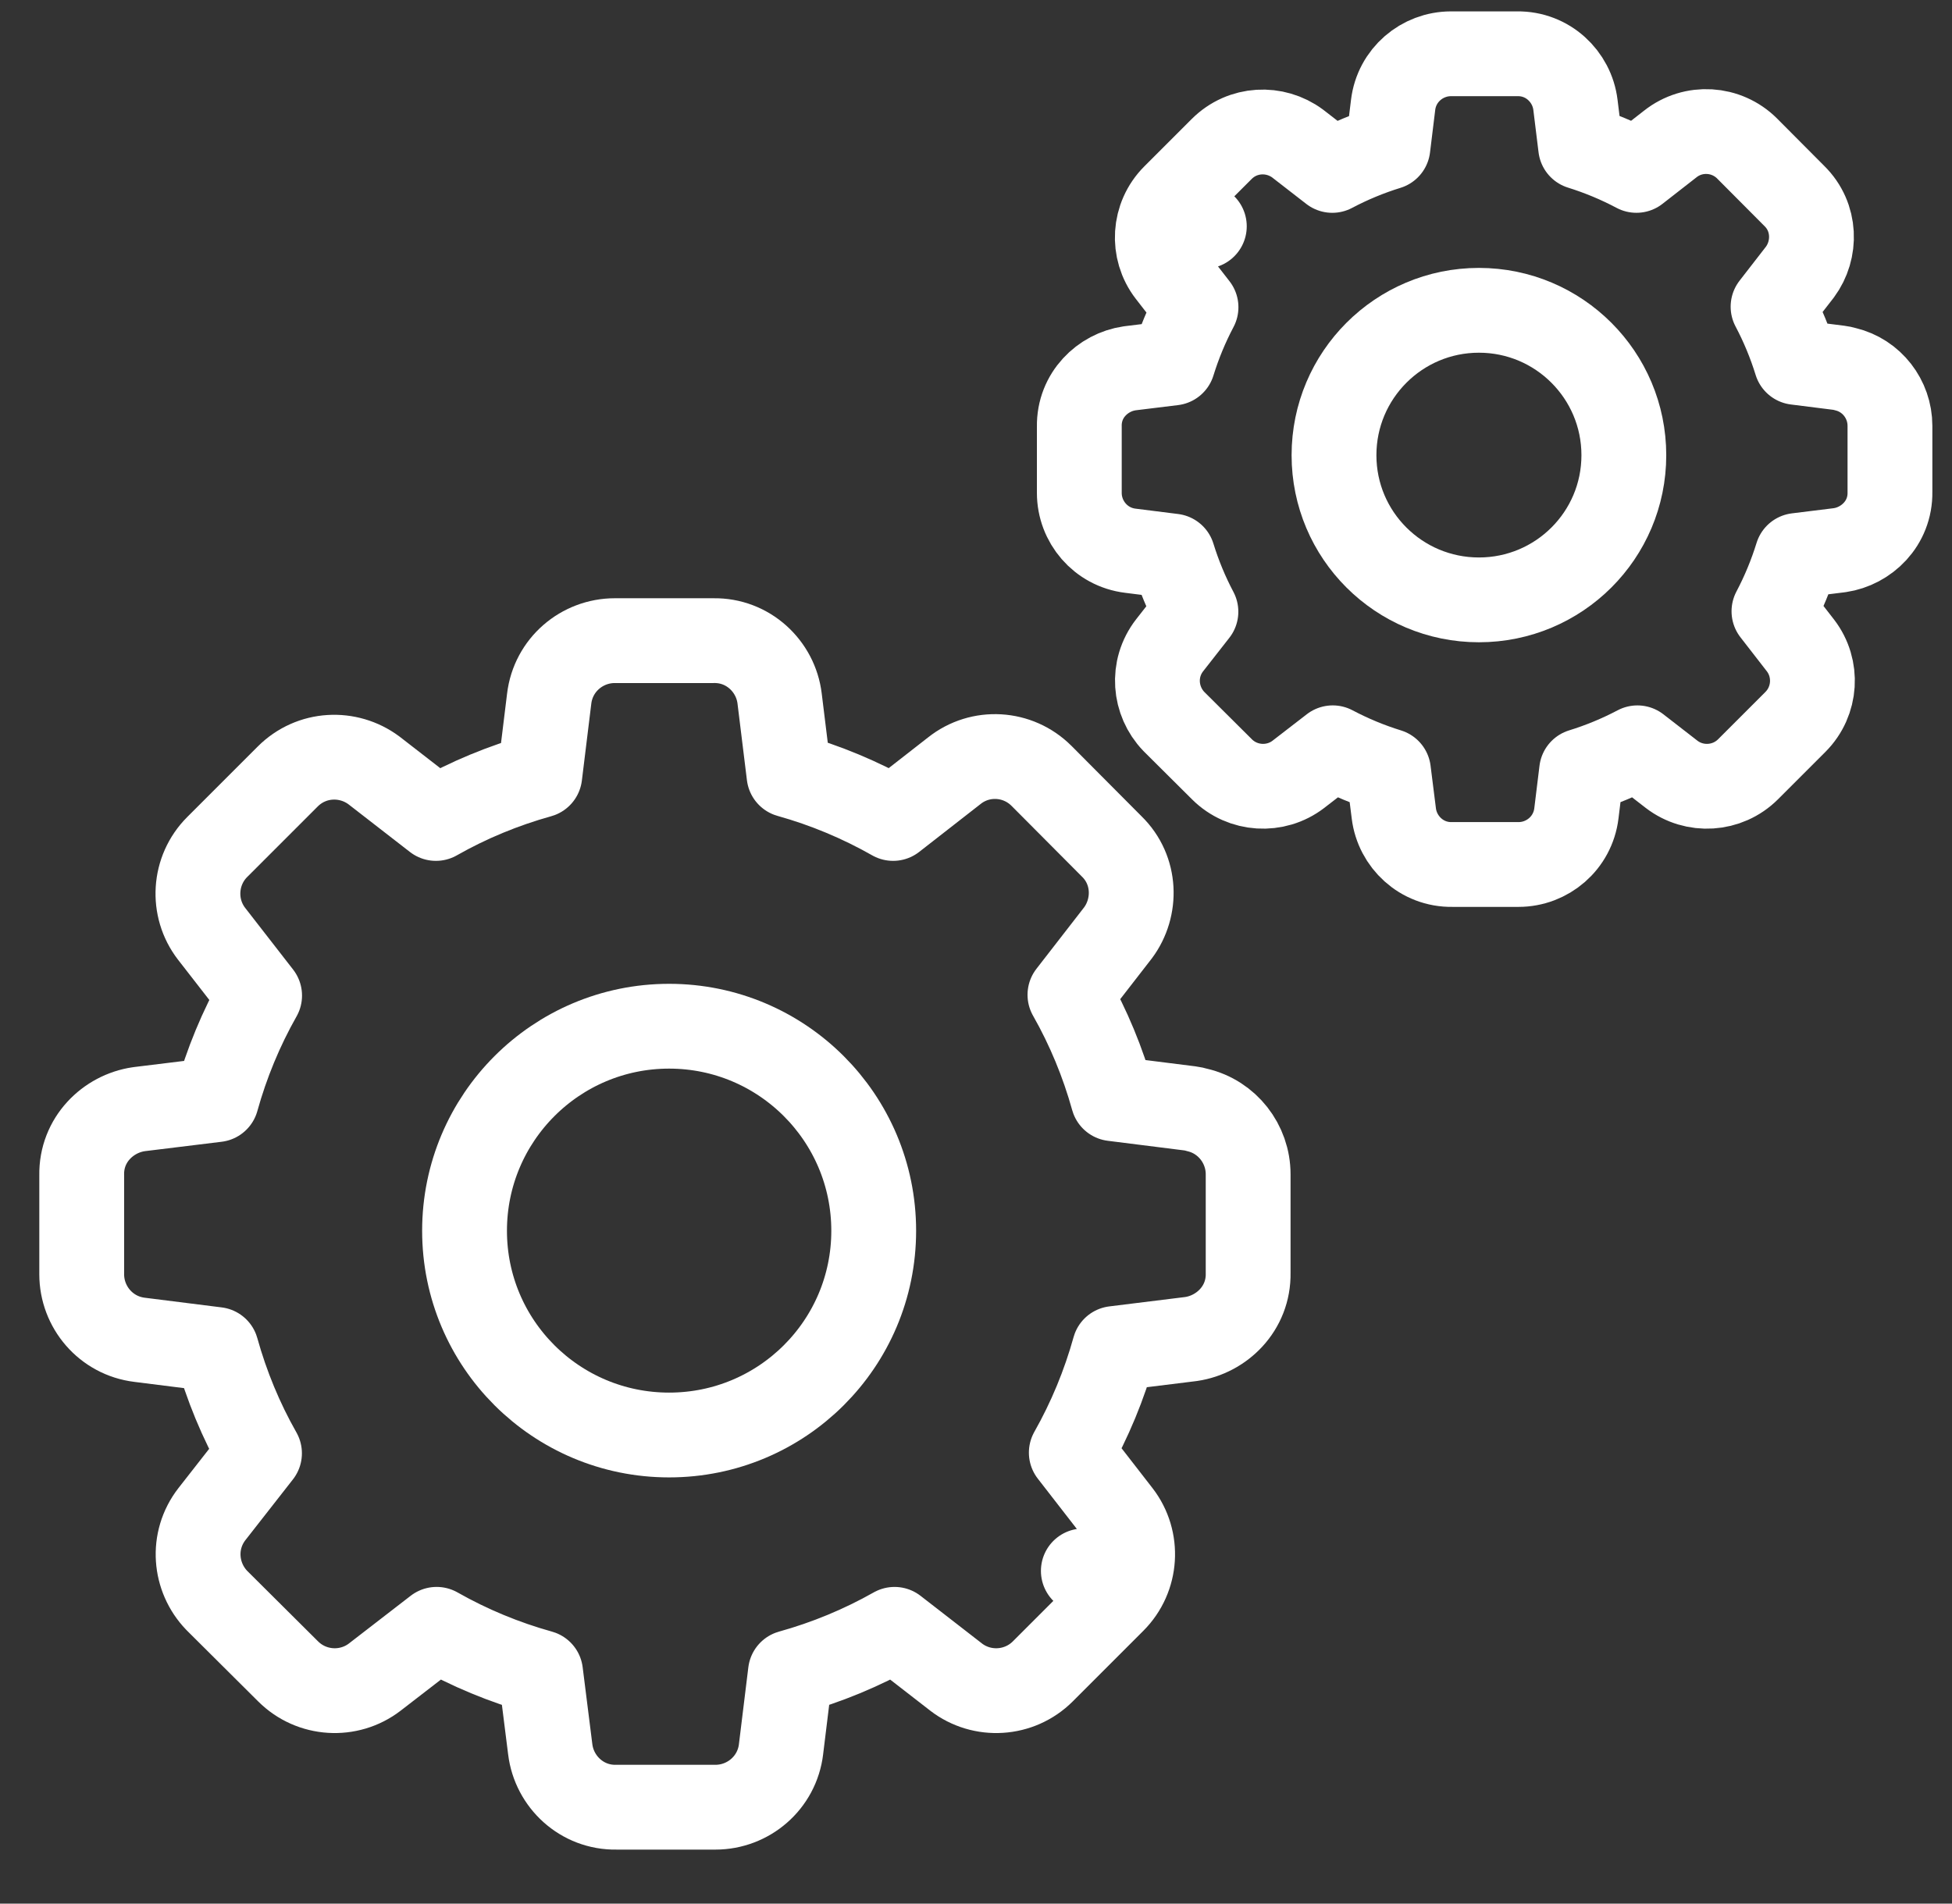
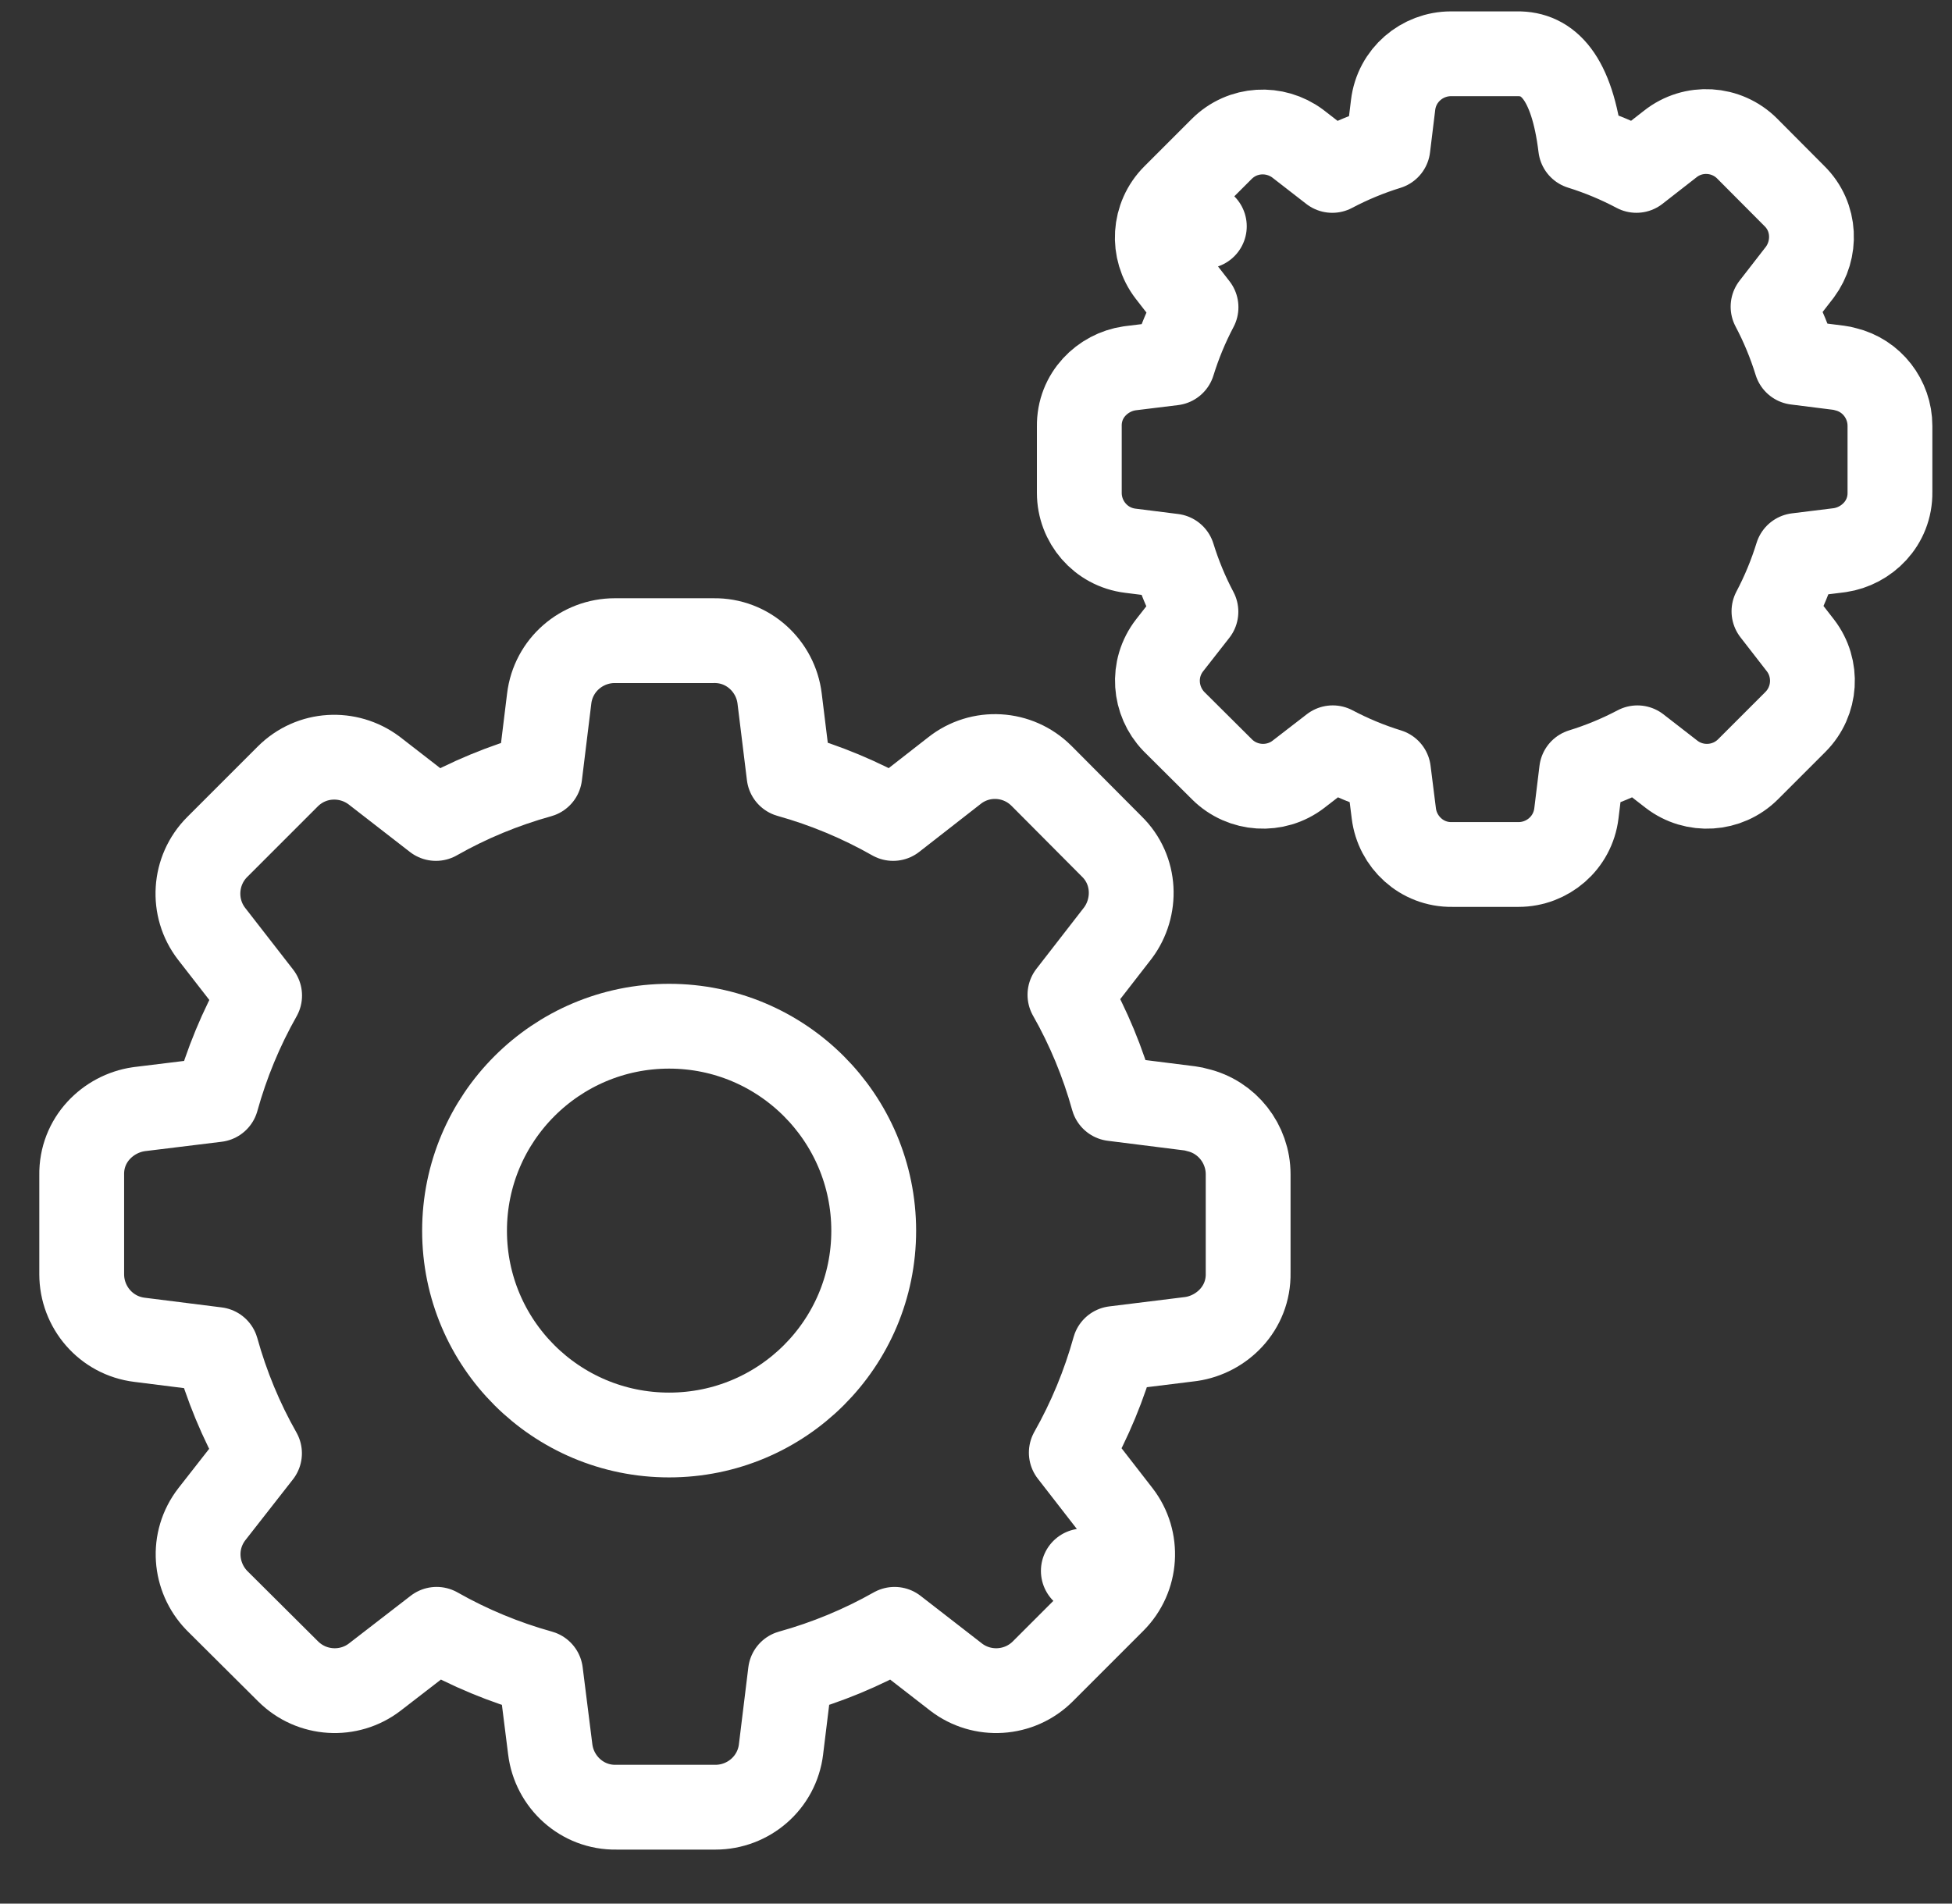
<svg xmlns="http://www.w3.org/2000/svg" width="122" height="119" viewBox="0 0 122 119" fill="none">
  <rect x="0" y="0" width="122" height="119" fill="#333333" stroke="none" />
  <path d="M78.009 73.409C78.009 71.507 76.705 69.82 74.827 69.386C74.68 69.341 74.528 69.308 74.374 69.288L69.565 68.683C68.934 66.416 68.033 64.231 66.871 62.187L69.846 58.352C69.849 58.349 69.852 58.345 69.855 58.341C69.864 58.329 69.873 58.317 69.882 58.305C71.047 56.732 71.016 54.409 69.483 52.912L65.094 48.501L65.089 48.497C63.62 47.027 61.275 46.881 59.642 48.182L55.82 51.164C53.772 50.001 51.586 49.088 49.314 48.452L48.728 43.683C48.727 43.68 48.727 43.677 48.727 43.674C48.484 41.644 46.75 40.01 44.597 40.048H38.423C36.375 40.048 34.576 41.561 34.324 43.675L33.736 48.472C31.471 49.103 29.288 50.003 27.245 51.164L23.411 48.189C23.396 48.177 23.38 48.165 23.364 48.153C21.755 46.961 19.471 47.053 17.983 48.541L13.578 52.946C12.105 54.419 11.973 56.746 13.219 58.366L13.219 58.366L13.227 58.376L16.226 62.235C15.064 64.287 14.162 66.474 13.531 68.743L8.729 69.331C8.708 69.334 8.687 69.336 8.666 69.34C6.757 69.62 5.067 71.246 5.107 73.46V79.656C5.107 81.703 6.618 83.5 8.728 83.755L13.529 84.359C14.159 86.623 15.059 88.806 16.219 90.849L13.255 94.638L13.25 94.644C11.947 96.319 12.164 98.6 13.538 100.034C13.553 100.049 13.567 100.064 13.582 100.079L18.005 104.48C18.006 104.481 18.008 104.482 18.009 104.483C19.481 105.952 21.806 106.083 23.424 104.838L23.429 104.834L27.289 101.852C29.337 103.014 31.517 103.917 33.786 104.549L34.388 109.338C34.389 109.342 34.389 109.347 34.39 109.351C34.636 111.379 36.368 113.01 38.519 112.972H44.715C46.763 112.972 48.562 111.459 48.815 109.345C48.815 109.343 48.815 109.34 48.815 109.338L49.402 104.548C51.671 103.917 53.858 103.014 55.91 101.853L59.749 104.831L59.757 104.838C61.377 106.084 63.704 105.952 65.177 104.48L69.582 100.074L67.708 98.2L69.582 100.074C71.055 98.602 71.187 96.275 69.941 94.655L69.934 94.646L66.956 90.808C68.118 88.755 69.02 86.567 69.652 84.297L74.39 83.711C74.41 83.708 74.431 83.706 74.451 83.703C76.359 83.422 78.049 81.796 78.009 79.582V73.409Z" stroke="white" stroke-width="5.301" stroke-linejoin="round" />
  <path d="M29.034 76.938C29.034 83.999 34.759 89.705 41.82 89.705C48.881 89.705 54.607 83.999 54.607 76.938C54.607 69.876 48.881 64.151 41.82 64.151C34.759 64.151 29.034 69.876 29.034 76.938Z" stroke="white" stroke-width="5.301" stroke-linejoin="round" />
  <g clip-path="url(#clip0_2474_2575)">
-     <path d="M118.122 26.62C118.122 24.954 116.985 23.471 115.339 23.078C115.202 23.037 115.062 23.008 114.92 22.99L112.259 22.655C111.888 21.453 111.405 20.285 110.816 19.172L112.461 17.051C112.473 17.035 112.485 17.02 112.497 17.004C113.518 15.625 113.501 13.577 112.142 12.246L109.201 9.291L109.197 9.286C107.9 7.99 105.83 7.858 104.385 9.007L102.276 10.652C101.163 10.062 99.995 9.574 98.79 9.199L98.466 6.561C98.251 4.777 96.728 3.332 94.822 3.362H90.686C88.883 3.362 87.293 4.694 87.069 6.562L86.745 9.211C85.544 9.583 84.379 10.064 83.267 10.653L81.147 9.008C81.131 8.995 81.115 8.984 81.1 8.972C79.685 7.924 77.668 8.001 76.353 9.316C76.353 9.316 76.353 9.316 76.353 9.316L73.397 12.272L75.271 14.146L73.397 12.272C72.097 13.572 71.98 15.625 73.082 17.057L73.082 17.057L73.09 17.067L74.751 19.206C74.162 20.322 73.679 21.49 73.307 22.693L70.653 23.018C70.632 23.021 70.611 23.024 70.59 23.027C68.927 23.271 67.425 24.695 67.457 26.662V30.812C67.457 32.614 68.787 34.202 70.652 34.428L73.305 34.762C73.676 35.962 74.157 37.127 74.745 38.239L73.11 40.328L73.105 40.334C71.954 41.815 72.149 43.829 73.357 45.09C73.372 45.105 73.386 45.12 73.401 45.135L76.368 48.087C76.369 48.088 76.371 48.09 76.372 48.091C77.671 49.386 79.722 49.502 81.153 48.402L81.157 48.398L83.296 46.746C84.41 47.336 85.576 47.819 86.78 48.192L87.114 50.846C87.331 52.628 88.853 54.071 90.757 54.041H94.908C96.711 54.041 98.301 52.708 98.525 50.84C98.525 50.837 98.525 50.835 98.526 50.832L98.849 48.191C100.053 47.819 101.221 47.336 102.338 46.747L104.462 48.395L104.471 48.402C105.903 49.504 107.956 49.386 109.255 48.087L112.212 45.13C113.511 43.831 113.629 41.778 112.527 40.346L112.52 40.337L110.872 38.213C111.462 37.096 111.945 35.926 112.317 34.722L114.929 34.399C114.949 34.396 114.969 34.393 114.989 34.391C116.652 34.146 118.154 32.723 118.122 30.755V26.62Z" stroke="white" stroke-width="5.301" stroke-linejoin="round" />
-     <path d="M83.375 28.456C83.375 33.457 87.431 37.499 92.433 37.499C97.434 37.499 101.49 33.457 101.49 28.456C101.49 23.454 97.434 19.398 92.433 19.398C87.431 19.398 83.375 23.454 83.375 28.456Z" stroke="white" stroke-width="5.301" stroke-linejoin="round" />
+     <path d="M118.122 26.62C118.122 24.954 116.985 23.471 115.339 23.078C115.202 23.037 115.062 23.008 114.92 22.99L112.259 22.655C111.888 21.453 111.405 20.285 110.816 19.172L112.461 17.051C112.473 17.035 112.485 17.02 112.497 17.004C113.518 15.625 113.501 13.577 112.142 12.246L109.201 9.291L109.197 9.286C107.9 7.99 105.83 7.858 104.385 9.007L102.276 10.652C101.163 10.062 99.995 9.574 98.79 9.199C98.251 4.777 96.728 3.332 94.822 3.362H90.686C88.883 3.362 87.293 4.694 87.069 6.562L86.745 9.211C85.544 9.583 84.379 10.064 83.267 10.653L81.147 9.008C81.131 8.995 81.115 8.984 81.1 8.972C79.685 7.924 77.668 8.001 76.353 9.316C76.353 9.316 76.353 9.316 76.353 9.316L73.397 12.272L75.271 14.146L73.397 12.272C72.097 13.572 71.98 15.625 73.082 17.057L73.082 17.057L73.09 17.067L74.751 19.206C74.162 20.322 73.679 21.49 73.307 22.693L70.653 23.018C70.632 23.021 70.611 23.024 70.59 23.027C68.927 23.271 67.425 24.695 67.457 26.662V30.812C67.457 32.614 68.787 34.202 70.652 34.428L73.305 34.762C73.676 35.962 74.157 37.127 74.745 38.239L73.11 40.328L73.105 40.334C71.954 41.815 72.149 43.829 73.357 45.09C73.372 45.105 73.386 45.12 73.401 45.135L76.368 48.087C76.369 48.088 76.371 48.09 76.372 48.091C77.671 49.386 79.722 49.502 81.153 48.402L81.157 48.398L83.296 46.746C84.41 47.336 85.576 47.819 86.78 48.192L87.114 50.846C87.331 52.628 88.853 54.071 90.757 54.041H94.908C96.711 54.041 98.301 52.708 98.525 50.84C98.525 50.837 98.525 50.835 98.526 50.832L98.849 48.191C100.053 47.819 101.221 47.336 102.338 46.747L104.462 48.395L104.471 48.402C105.903 49.504 107.956 49.386 109.255 48.087L112.212 45.13C113.511 43.831 113.629 41.778 112.527 40.346L112.52 40.337L110.872 38.213C111.462 37.096 111.945 35.926 112.317 34.722L114.929 34.399C114.949 34.396 114.969 34.393 114.989 34.391C116.652 34.146 118.154 32.723 118.122 30.755V26.62Z" stroke="white" stroke-width="5.301" stroke-linejoin="round" />
  </g>
  <defs>
    <clipPath id="clip0_2474_2575">
      <rect width="57.539" height="57.539" fill="white" transform="translate(64.197 0.219)" />
    </clipPath>
  </defs>
</svg>